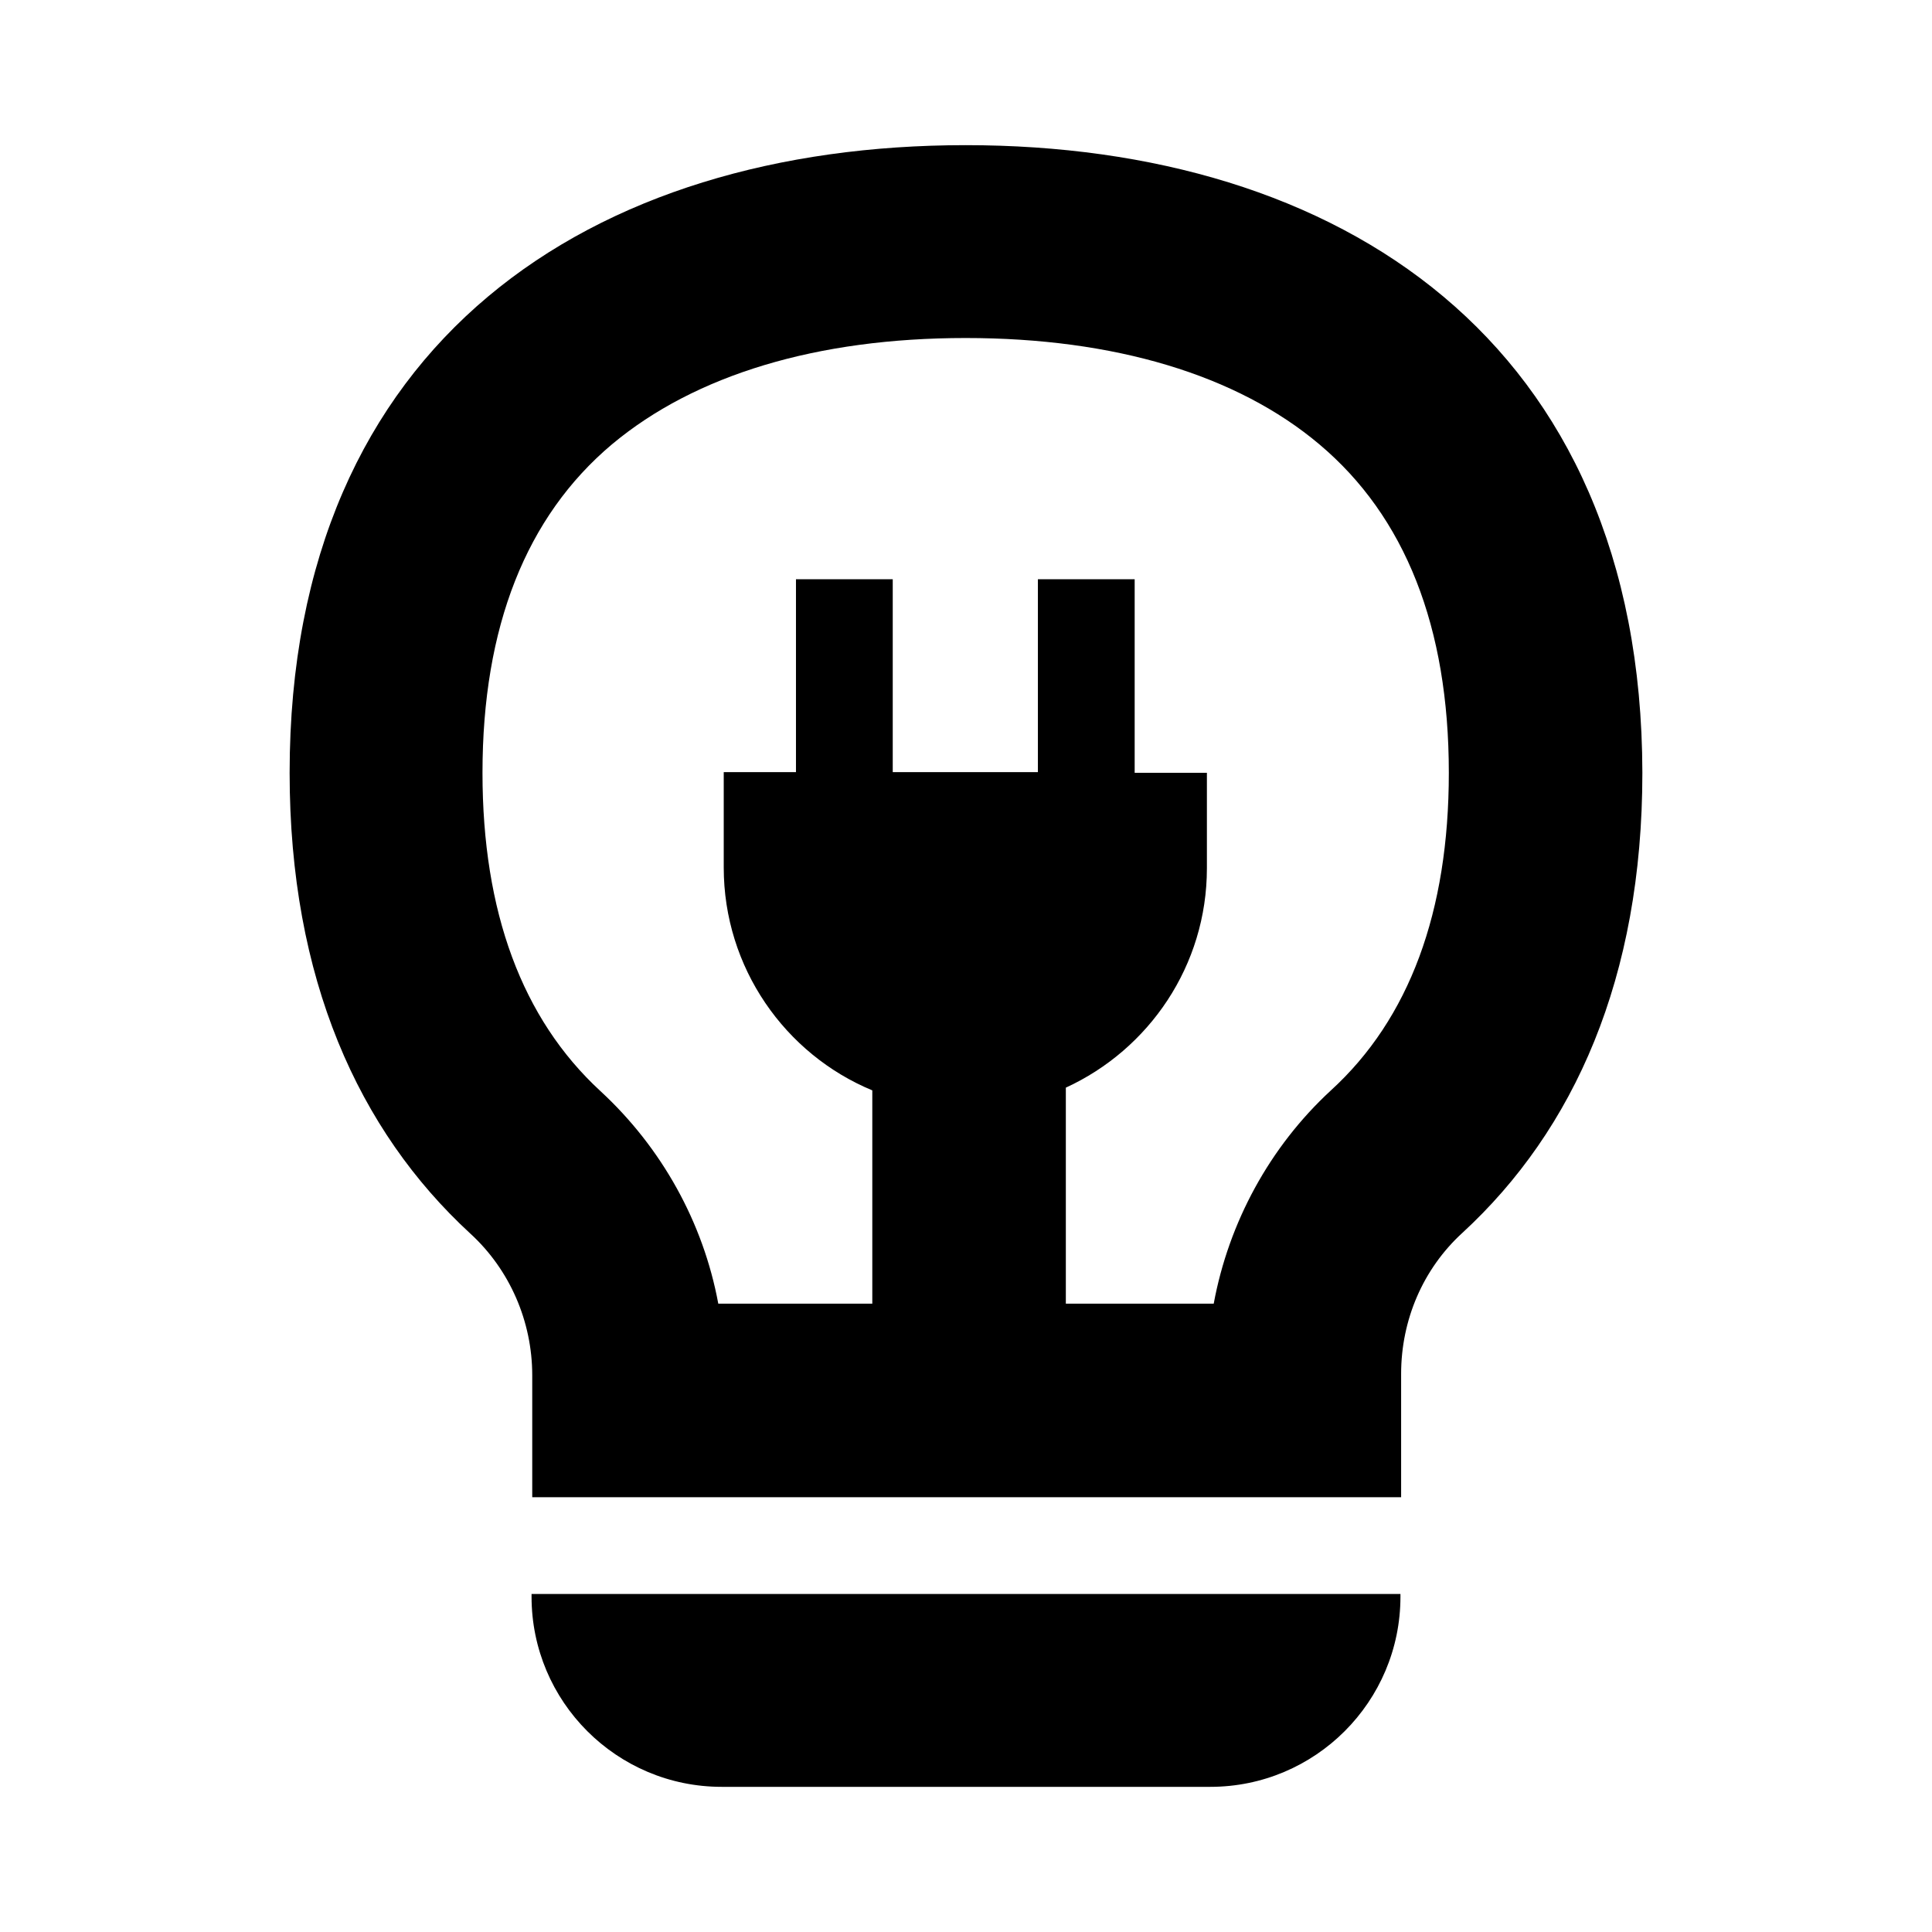
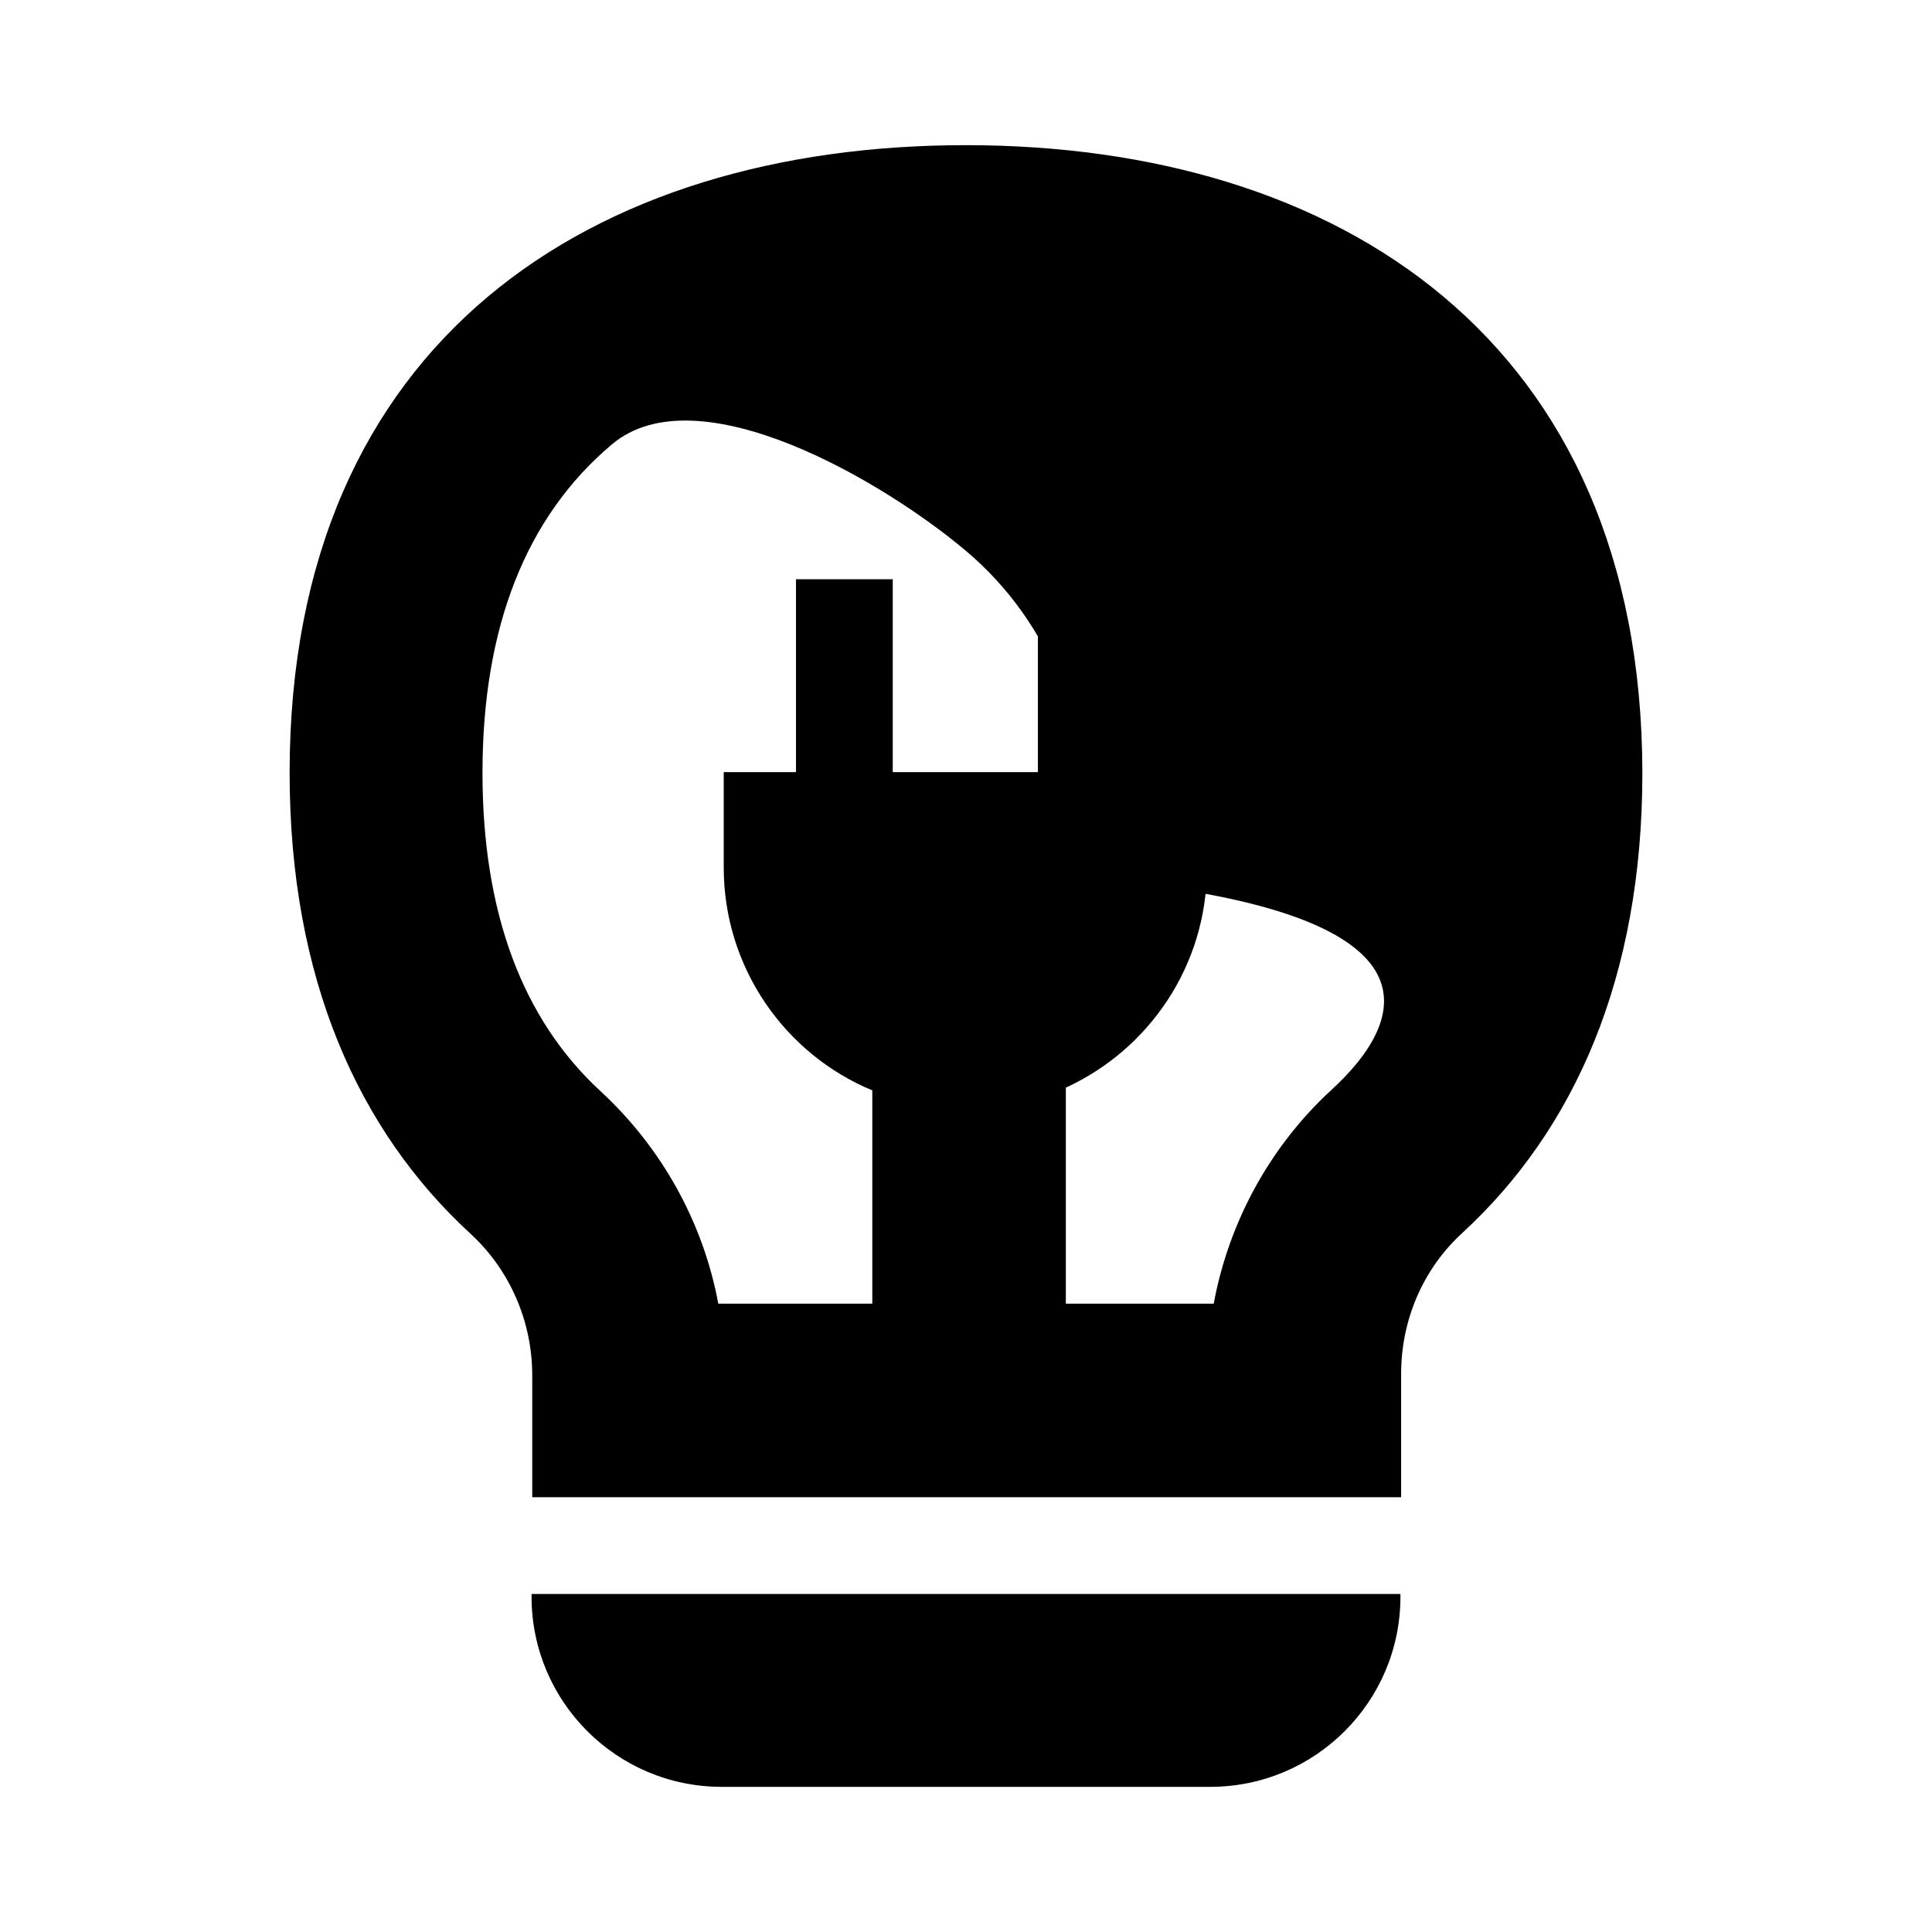
<svg xmlns="http://www.w3.org/2000/svg" version="1.0" id="Ebene_1" x="0px" y="0px" viewBox="0 0 283.5 283.5" style="enable-background:new 0 0 283.5 283.5;" xml:space="preserve">
-   <path id="Energy_solutions" d="M141.7,21.3c-54.7,0-99.2,28.6-99.2,92.1c0,30.2,10.1,52.5,26.5,67.6c5.8,5.3,9.1,12.9,9.1,20.8v17.9  h127.5v-18.1c0-7.9,3.2-15.4,9-20.7c16.4-15.1,26.4-37.4,26.4-67.5C240.9,49.9,196.4,21.3,141.7,21.3z M195.3,160  c-9,8.3-15,19.4-17.2,31.3h-21.7v-31.7c12.2-5.6,20.7-17.9,20.7-32.2v-14h-10.6V85h-14.2v28.3H131V85h-14.2v28.3h-10.6v14  c0,14.7,9,27.4,21.8,32.7v31.3h-22.6c-2.2-11.9-8.3-22.9-17.3-31.2c-11.5-10.6-17.3-26.3-17.3-46.7c0-21.4,6.4-37.6,19-48.2  C102,55,119.9,49.6,141.7,49.6s39.8,5.4,51.9,15.6c12.6,10.6,19,26.8,19,48.2C212.6,133.8,206.8,149.5,195.3,160z M78,234.3  c0,15.4,12.5,27.9,27.9,27.9h71.7c15.4,0,27.9-12.5,27.9-27.9v-0.4H78V234.3z" />
+   <path id="Energy_solutions" d="M141.7,21.3c-54.7,0-99.2,28.6-99.2,92.1c0,30.2,10.1,52.5,26.5,67.6c5.8,5.3,9.1,12.9,9.1,20.8v17.9  h127.5v-18.1c0-7.9,3.2-15.4,9-20.7c16.4-15.1,26.4-37.4,26.4-67.5C240.9,49.9,196.4,21.3,141.7,21.3z M195.3,160  c-9,8.3-15,19.4-17.2,31.3h-21.7v-31.7c12.2-5.6,20.7-17.9,20.7-32.2v-14h-10.6V85h-14.2v28.3H131V85h-14.2v28.3h-10.6v14  c0,14.7,9,27.4,21.8,32.7v31.3h-22.6c-2.2-11.9-8.3-22.9-17.3-31.2c-11.5-10.6-17.3-26.3-17.3-46.7c0-21.4,6.4-37.6,19-48.2  s39.8,5.4,51.9,15.6c12.6,10.6,19,26.8,19,48.2C212.6,133.8,206.8,149.5,195.3,160z M78,234.3  c0,15.4,12.5,27.9,27.9,27.9h71.7c15.4,0,27.9-12.5,27.9-27.9v-0.4H78V234.3z" />
</svg>